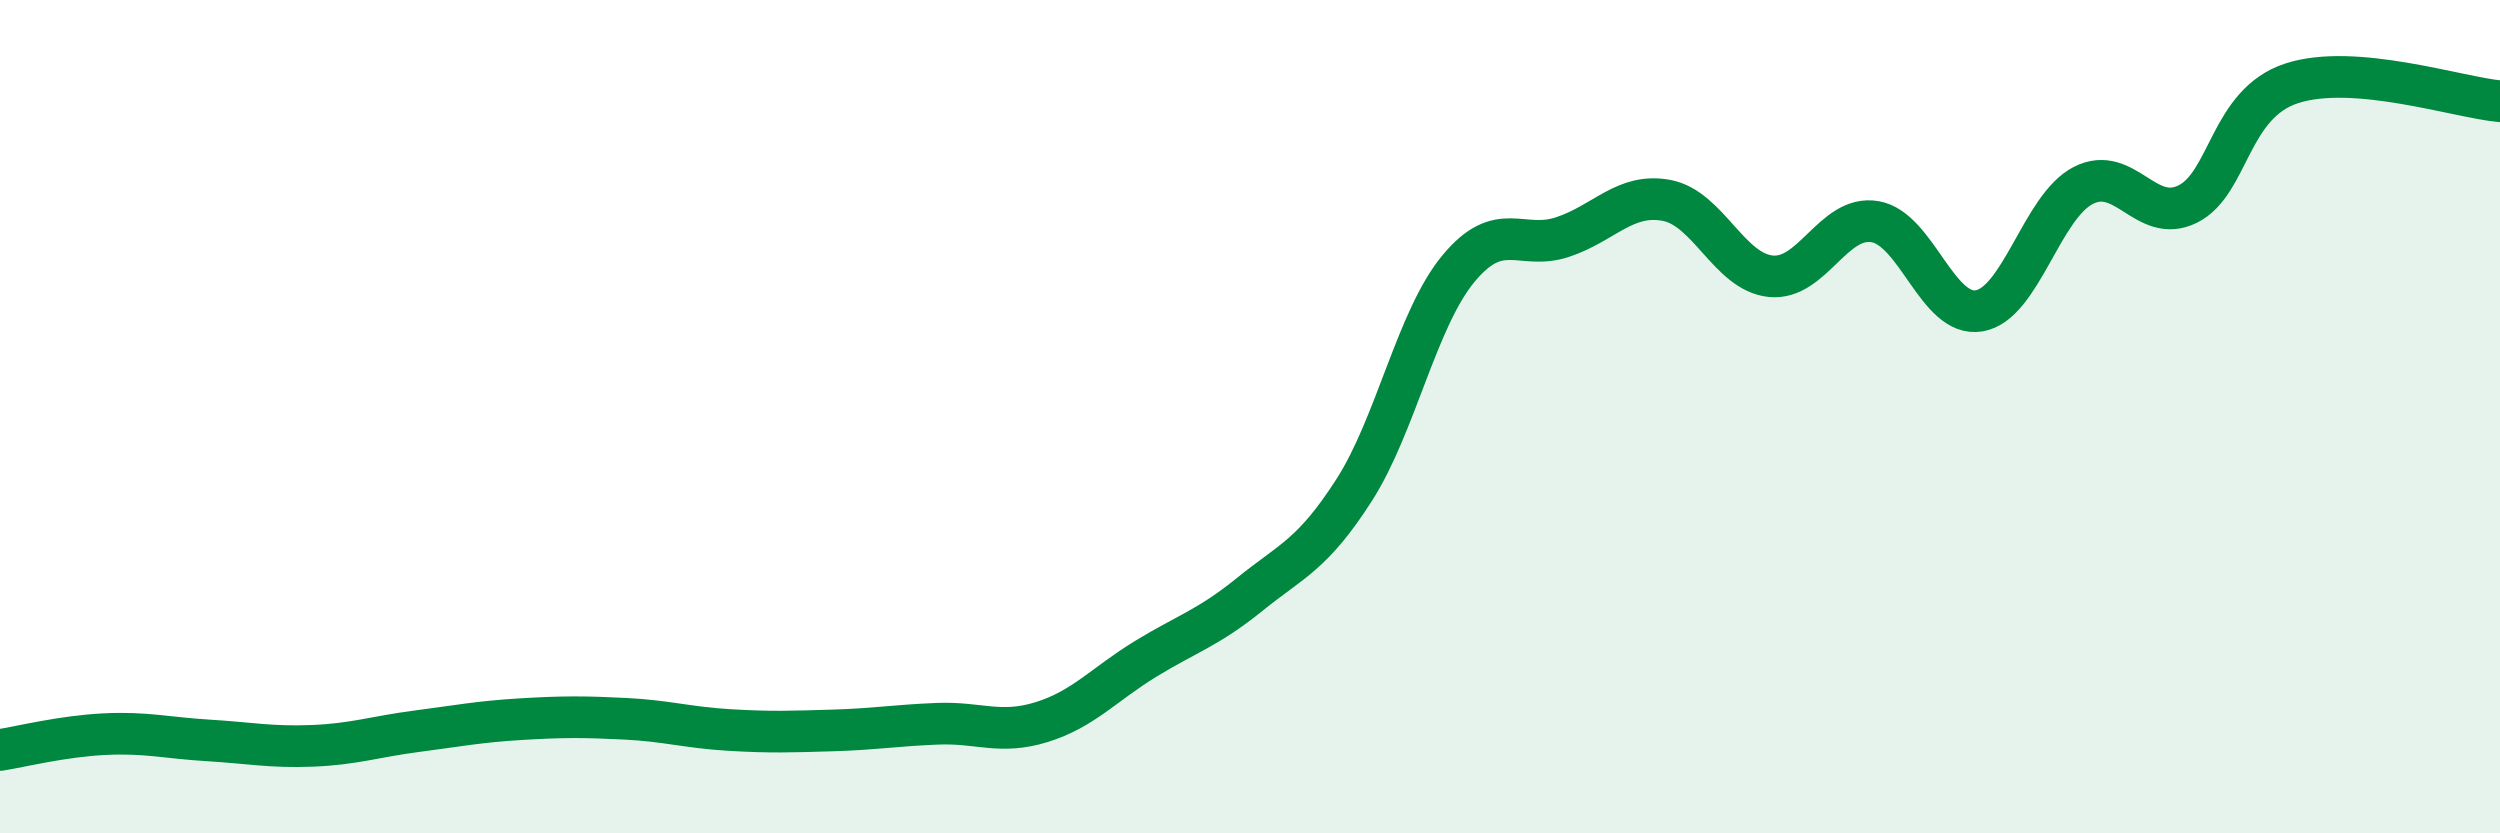
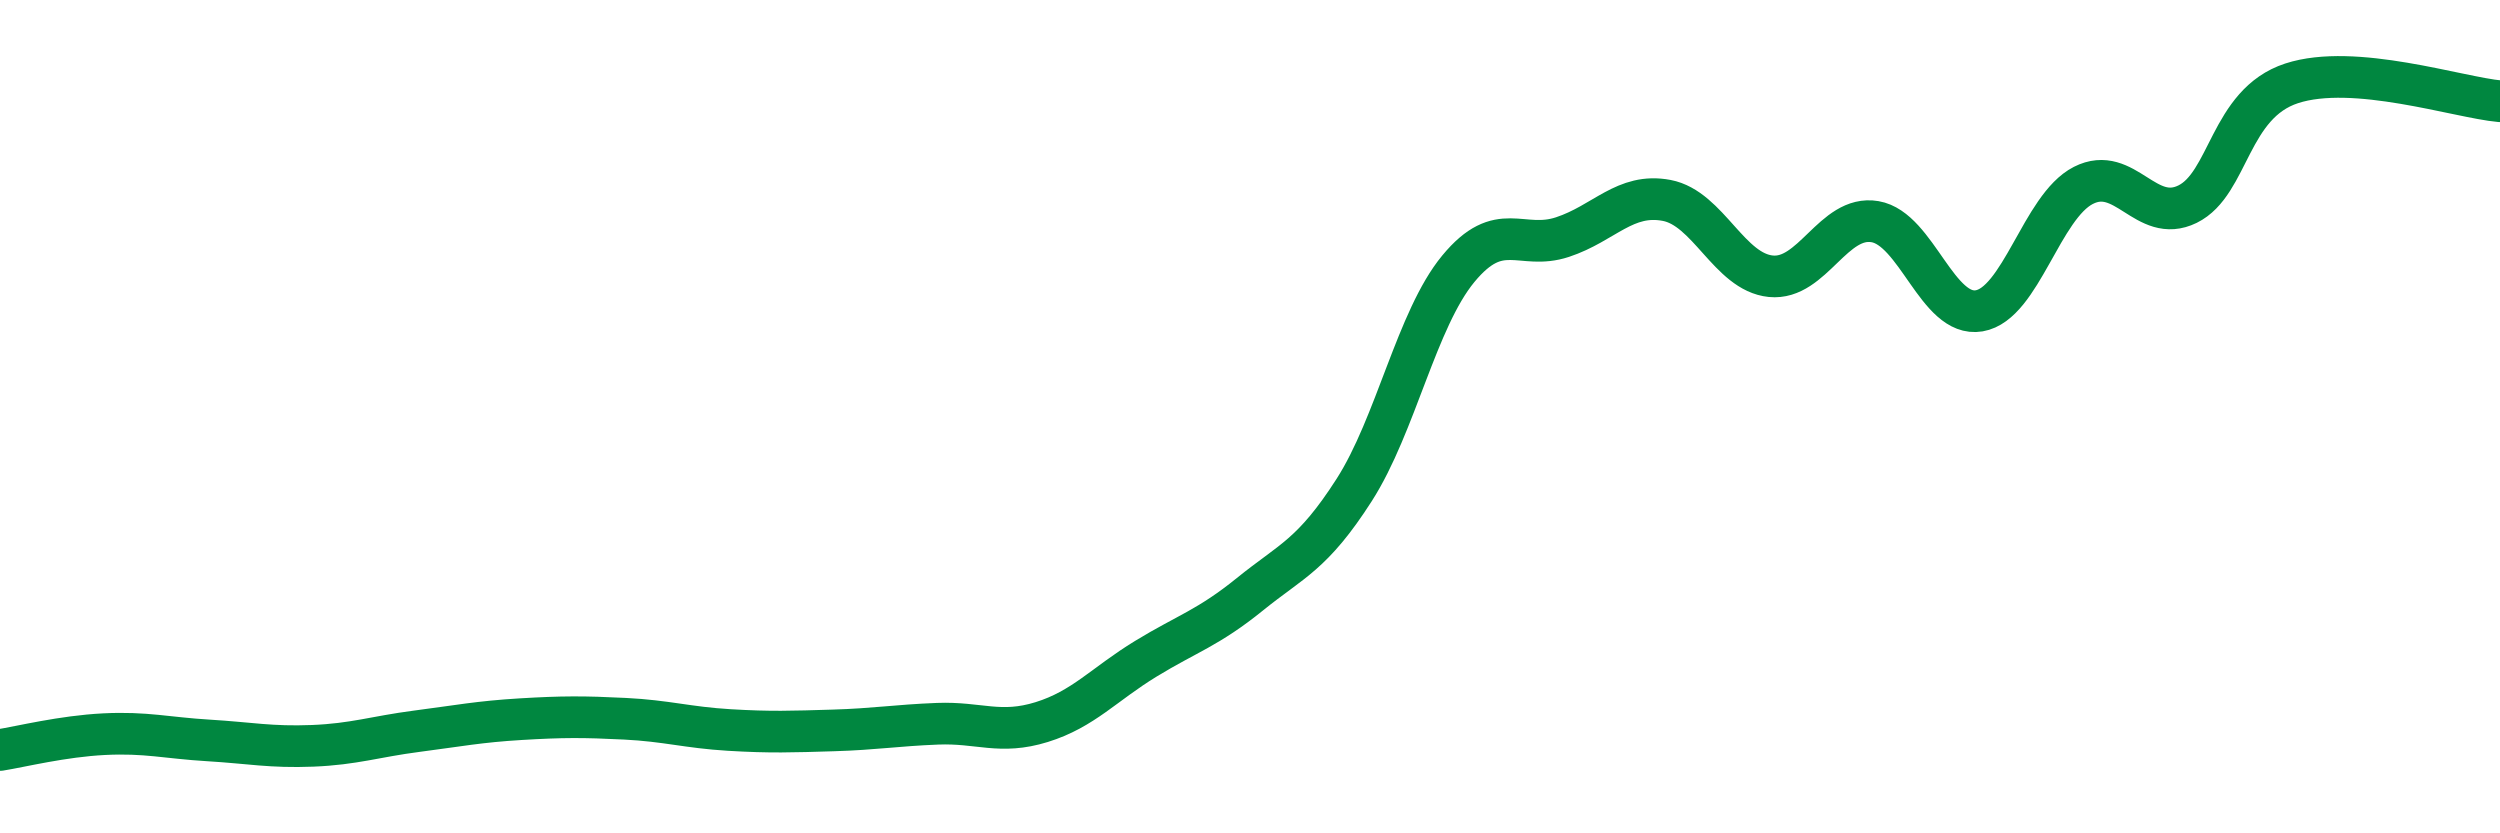
<svg xmlns="http://www.w3.org/2000/svg" width="60" height="20" viewBox="0 0 60 20">
-   <path d="M 0,18 C 0.5,17.92 1.5,17.67 2.5,17.62 C 3.5,17.57 4,17.71 5,17.77 C 6,17.83 6.5,17.94 7.5,17.9 C 8.5,17.86 9,17.68 10,17.55 C 11,17.42 11.5,17.32 12.5,17.26 C 13.5,17.2 14,17.2 15,17.25 C 16,17.3 16.5,17.46 17.5,17.52 C 18.5,17.58 19,17.56 20,17.53 C 21,17.5 21.5,17.41 22.5,17.37 C 23.5,17.33 24,17.64 25,17.33 C 26,17.02 26.5,16.42 27.5,15.81 C 28.5,15.2 29,15.07 30,14.26 C 31,13.45 31.5,13.32 32.5,11.76 C 33.5,10.2 34,7.66 35,6.45 C 36,5.24 36.5,6.02 37.5,5.69 C 38.5,5.36 39,4.62 40,4.81 C 41,5 41.5,6.53 42.5,6.63 C 43.5,6.73 44,5.15 45,5.32 C 46,5.49 46.5,7.63 47.5,7.46 C 48.5,7.29 49,4.96 50,4.45 C 51,3.94 51.5,5.39 52.5,4.9 C 53.5,4.41 53.5,2.49 55,2 C 56.5,1.51 59,2.34 60,2.43L60 20L0 20Z" fill="#008740" opacity="0.1" stroke-linecap="round" stroke-linejoin="round" />
  <path d="M 0,18 C 0.5,17.92 1.5,17.67 2.5,17.62 C 3.5,17.57 4,17.71 5,17.77 C 6,17.83 6.5,17.94 7.5,17.9 C 8.5,17.86 9,17.68 10,17.55 C 11,17.42 11.5,17.32 12.5,17.26 C 13.5,17.2 14,17.2 15,17.25 C 16,17.3 16.5,17.46 17.5,17.52 C 18.5,17.58 19,17.56 20,17.53 C 21,17.5 21.5,17.41 22.5,17.37 C 23.5,17.33 24,17.64 25,17.33 C 26,17.02 26.5,16.42 27.5,15.81 C 28.5,15.2 29,15.07 30,14.26 C 31,13.45 31.5,13.32 32.5,11.76 C 33.5,10.2 34,7.66 35,6.45 C 36,5.24 36.5,6.02 37.5,5.69 C 38.5,5.36 39,4.62 40,4.81 C 41,5 41.5,6.53 42.5,6.63 C 43.5,6.73 44,5.15 45,5.32 C 46,5.49 46.5,7.63 47.5,7.46 C 48.5,7.29 49,4.96 50,4.45 C 51,3.94 51.5,5.39 52.5,4.9 C 53.5,4.41 53.5,2.49 55,2 C 56.5,1.51 59,2.34 60,2.43" stroke="#008740" stroke-width="1" fill="none" stroke-linecap="round" stroke-linejoin="round" />
</svg>